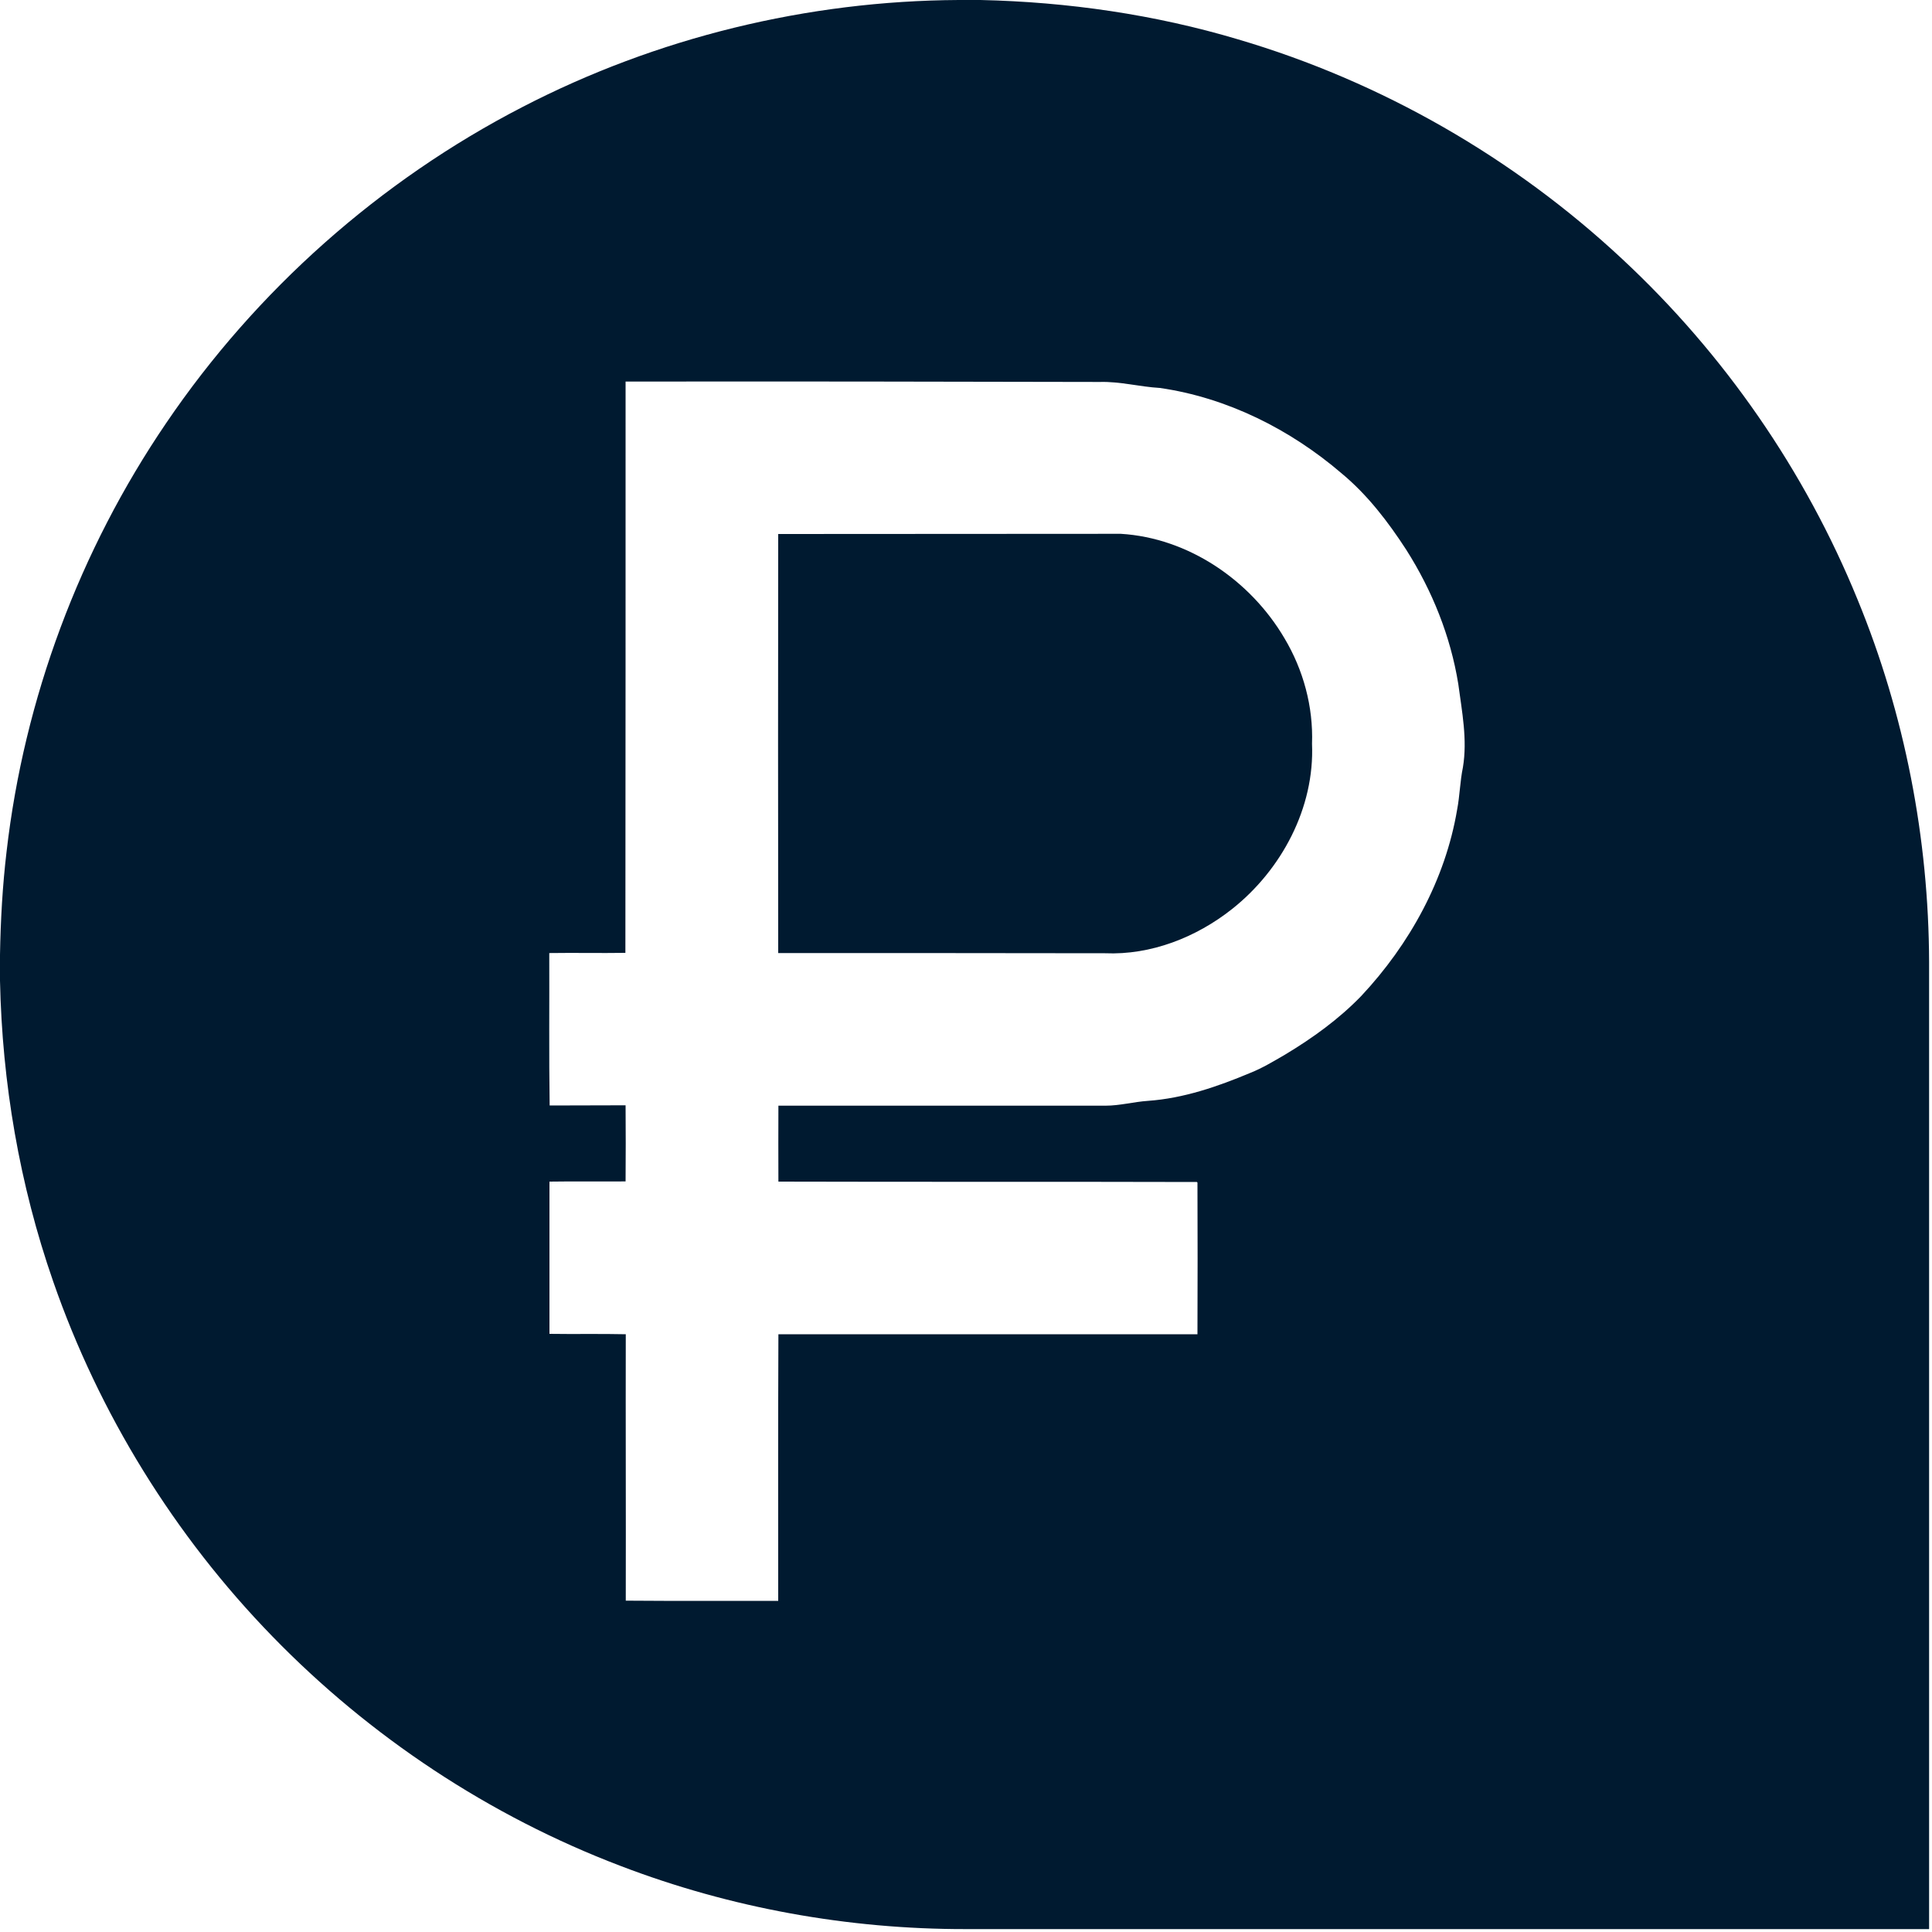
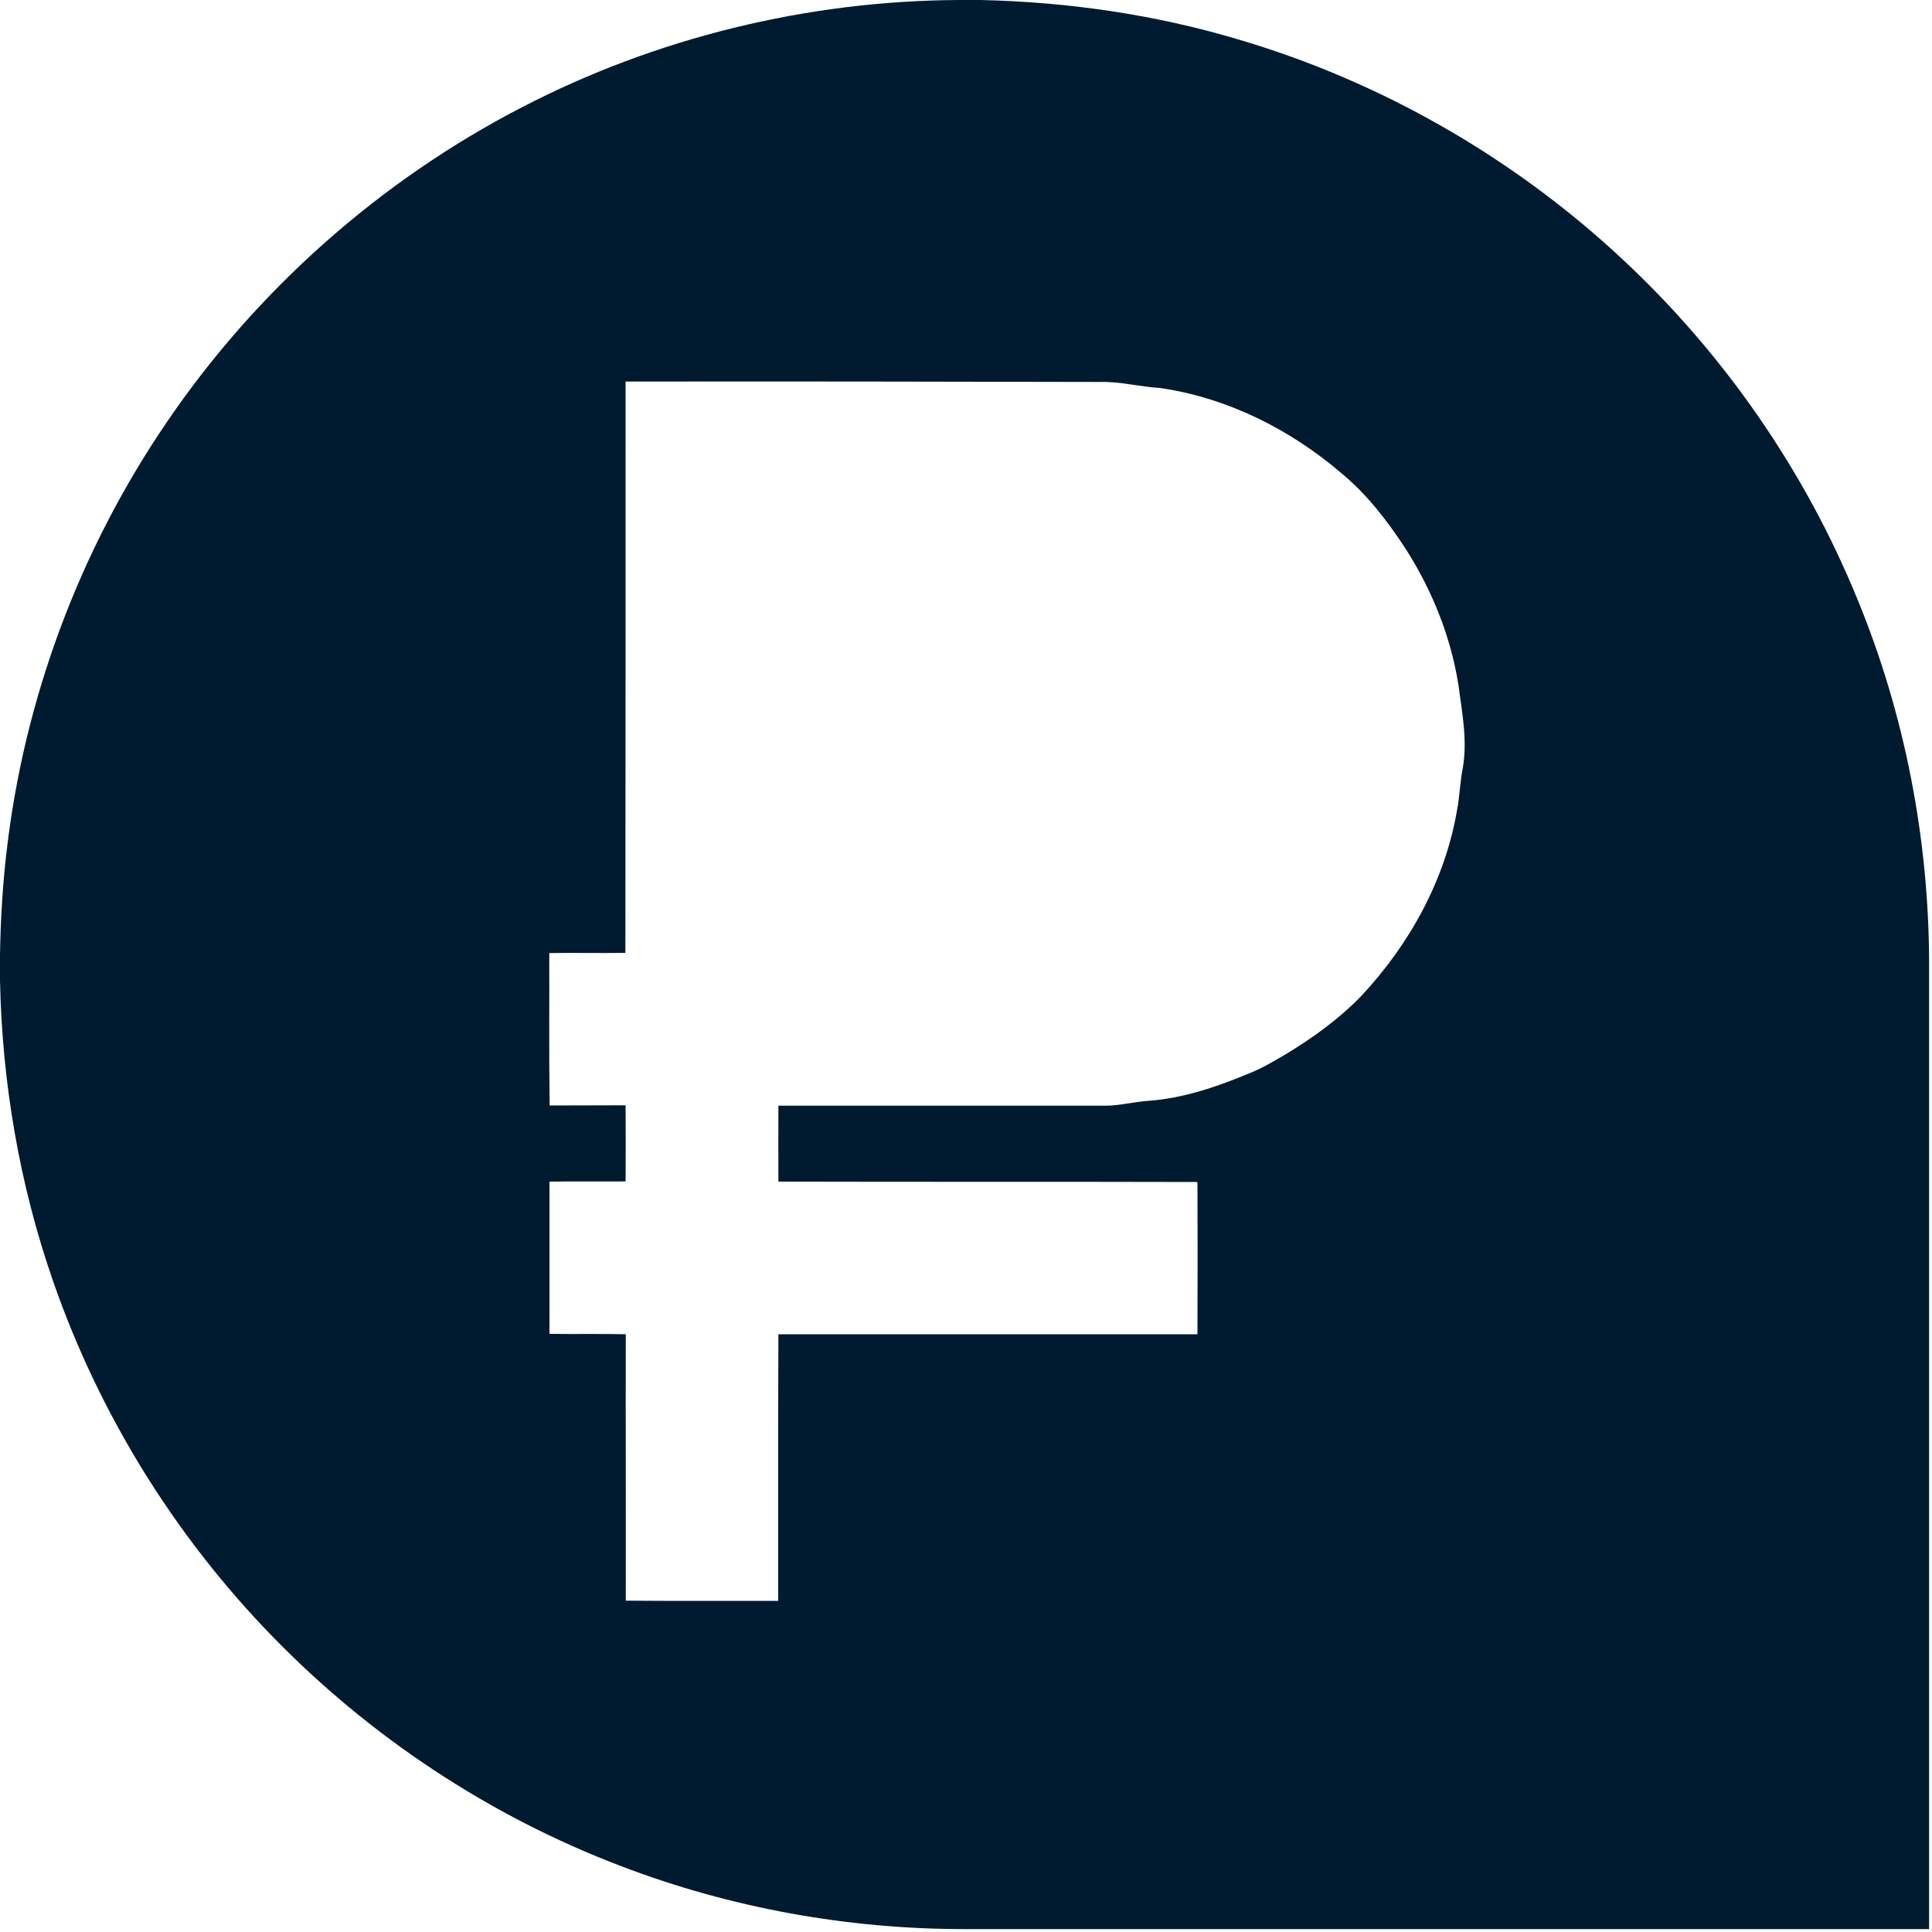
<svg xmlns="http://www.w3.org/2000/svg" version="1.1" baseProfile="tiny" id="Layer_1" x="0px" y="0px" viewBox="0 0 1000 1000" overflow="visible" xml:space="preserve">
  <g>
    <g>
      <path fill="#001A30" d="M496.2,0h11.3c45.1,1,90.2,7.5,133.4,20.4c74,21.8,142.6,61.2,198.9,113.8c52.6,49,94.5,109.5,121.7,176.2    c24.4,59.3,36.8,123.5,37,187.6c0,166.8,0,333.7,0,500.5c-166.2,0-332.3,0-498.5,0c-60.9,0.1-121.9-10.9-178.8-32.7    C253.4,940,191.5,899,141,847c-50.6-52-89.7-115.2-113.5-183.8C10.1,613.2,1.1,560.5,0,507.6v-13.4c0.3-17.8,1.3-35.7,3.4-53.4    c9.1-79.2,37.8-156,82.6-221.8c46.6-68.7,110.6-125.5,184.4-163.6C339.9,19.4,418,0.4,496.2,0z M323.8,197.5    c0,98.6,0,197.1-0.1,295.7c-13.1,0.2-26.3-0.1-39.4,0.1c0.1,26.3-0.2,52.6,0.2,78.9c13.1-0.1,26.2,0,39.3-0.1    c0.1,13.1,0.1,26.3,0,39.4c-13.1,0.1-26.3-0.1-39.4,0.1c0,26.3,0,52.5,0,78.8c13.2,0.2,26.3-0.1,39.5,0.2    c-0.1,46,0.1,91.9,0,137.9c26.3,0.2,52.6,0.1,78.9,0.1c0-46-0.1-92,0.1-138c72.3,0,144.6,0,216.9,0c0.1-26.2,0.1-52.4,0-78.5    l-0.3-0.3c-72.2-0.2-144.4,0-216.6-0.2c0-13.1-0.1-26.2,0-39.3c56.4,0,112.9,0,169.3,0c7.4,0,14.6-2,22-2.5    c18.4-1.3,36.1-7.4,53-14.5c6.3-2.5,12-6,17.9-9.4c14.3-8.6,27.9-18.4,39.5-30.4c25-26.7,43.5-60.2,49.6-96.4    c1.4-7.3,1.5-14.7,3-21.9c2.4-14.4-0.5-28.9-2.4-43.2c-4-24.7-13.5-48.3-26.9-69.4c-9.4-14.5-20.1-28.5-33.5-39.6    c-26.6-22.8-59.3-39.2-94.1-44.2c-10.4-0.6-20.6-3.4-31-3.1C487.3,197.5,405.6,197.4,323.8,197.5z" />
    </g>
-     <path fill="#001A30" d="M402.8,276.4c59.1-0.1,118.2,0,177.3-0.1c35,2.1,67.1,24.1,84.7,54c9.8,16.4,15,35.5,14.3,54.7   c1.4,33.1-15.8,65.3-41.5,85.6c-18.5,14.6-41.9,23.8-65.6,22.8c-56.4-0.1-112.8-0.1-169.2-0.1C402.7,421,402.7,348.7,402.8,276.4z" />
  </g>
</svg>